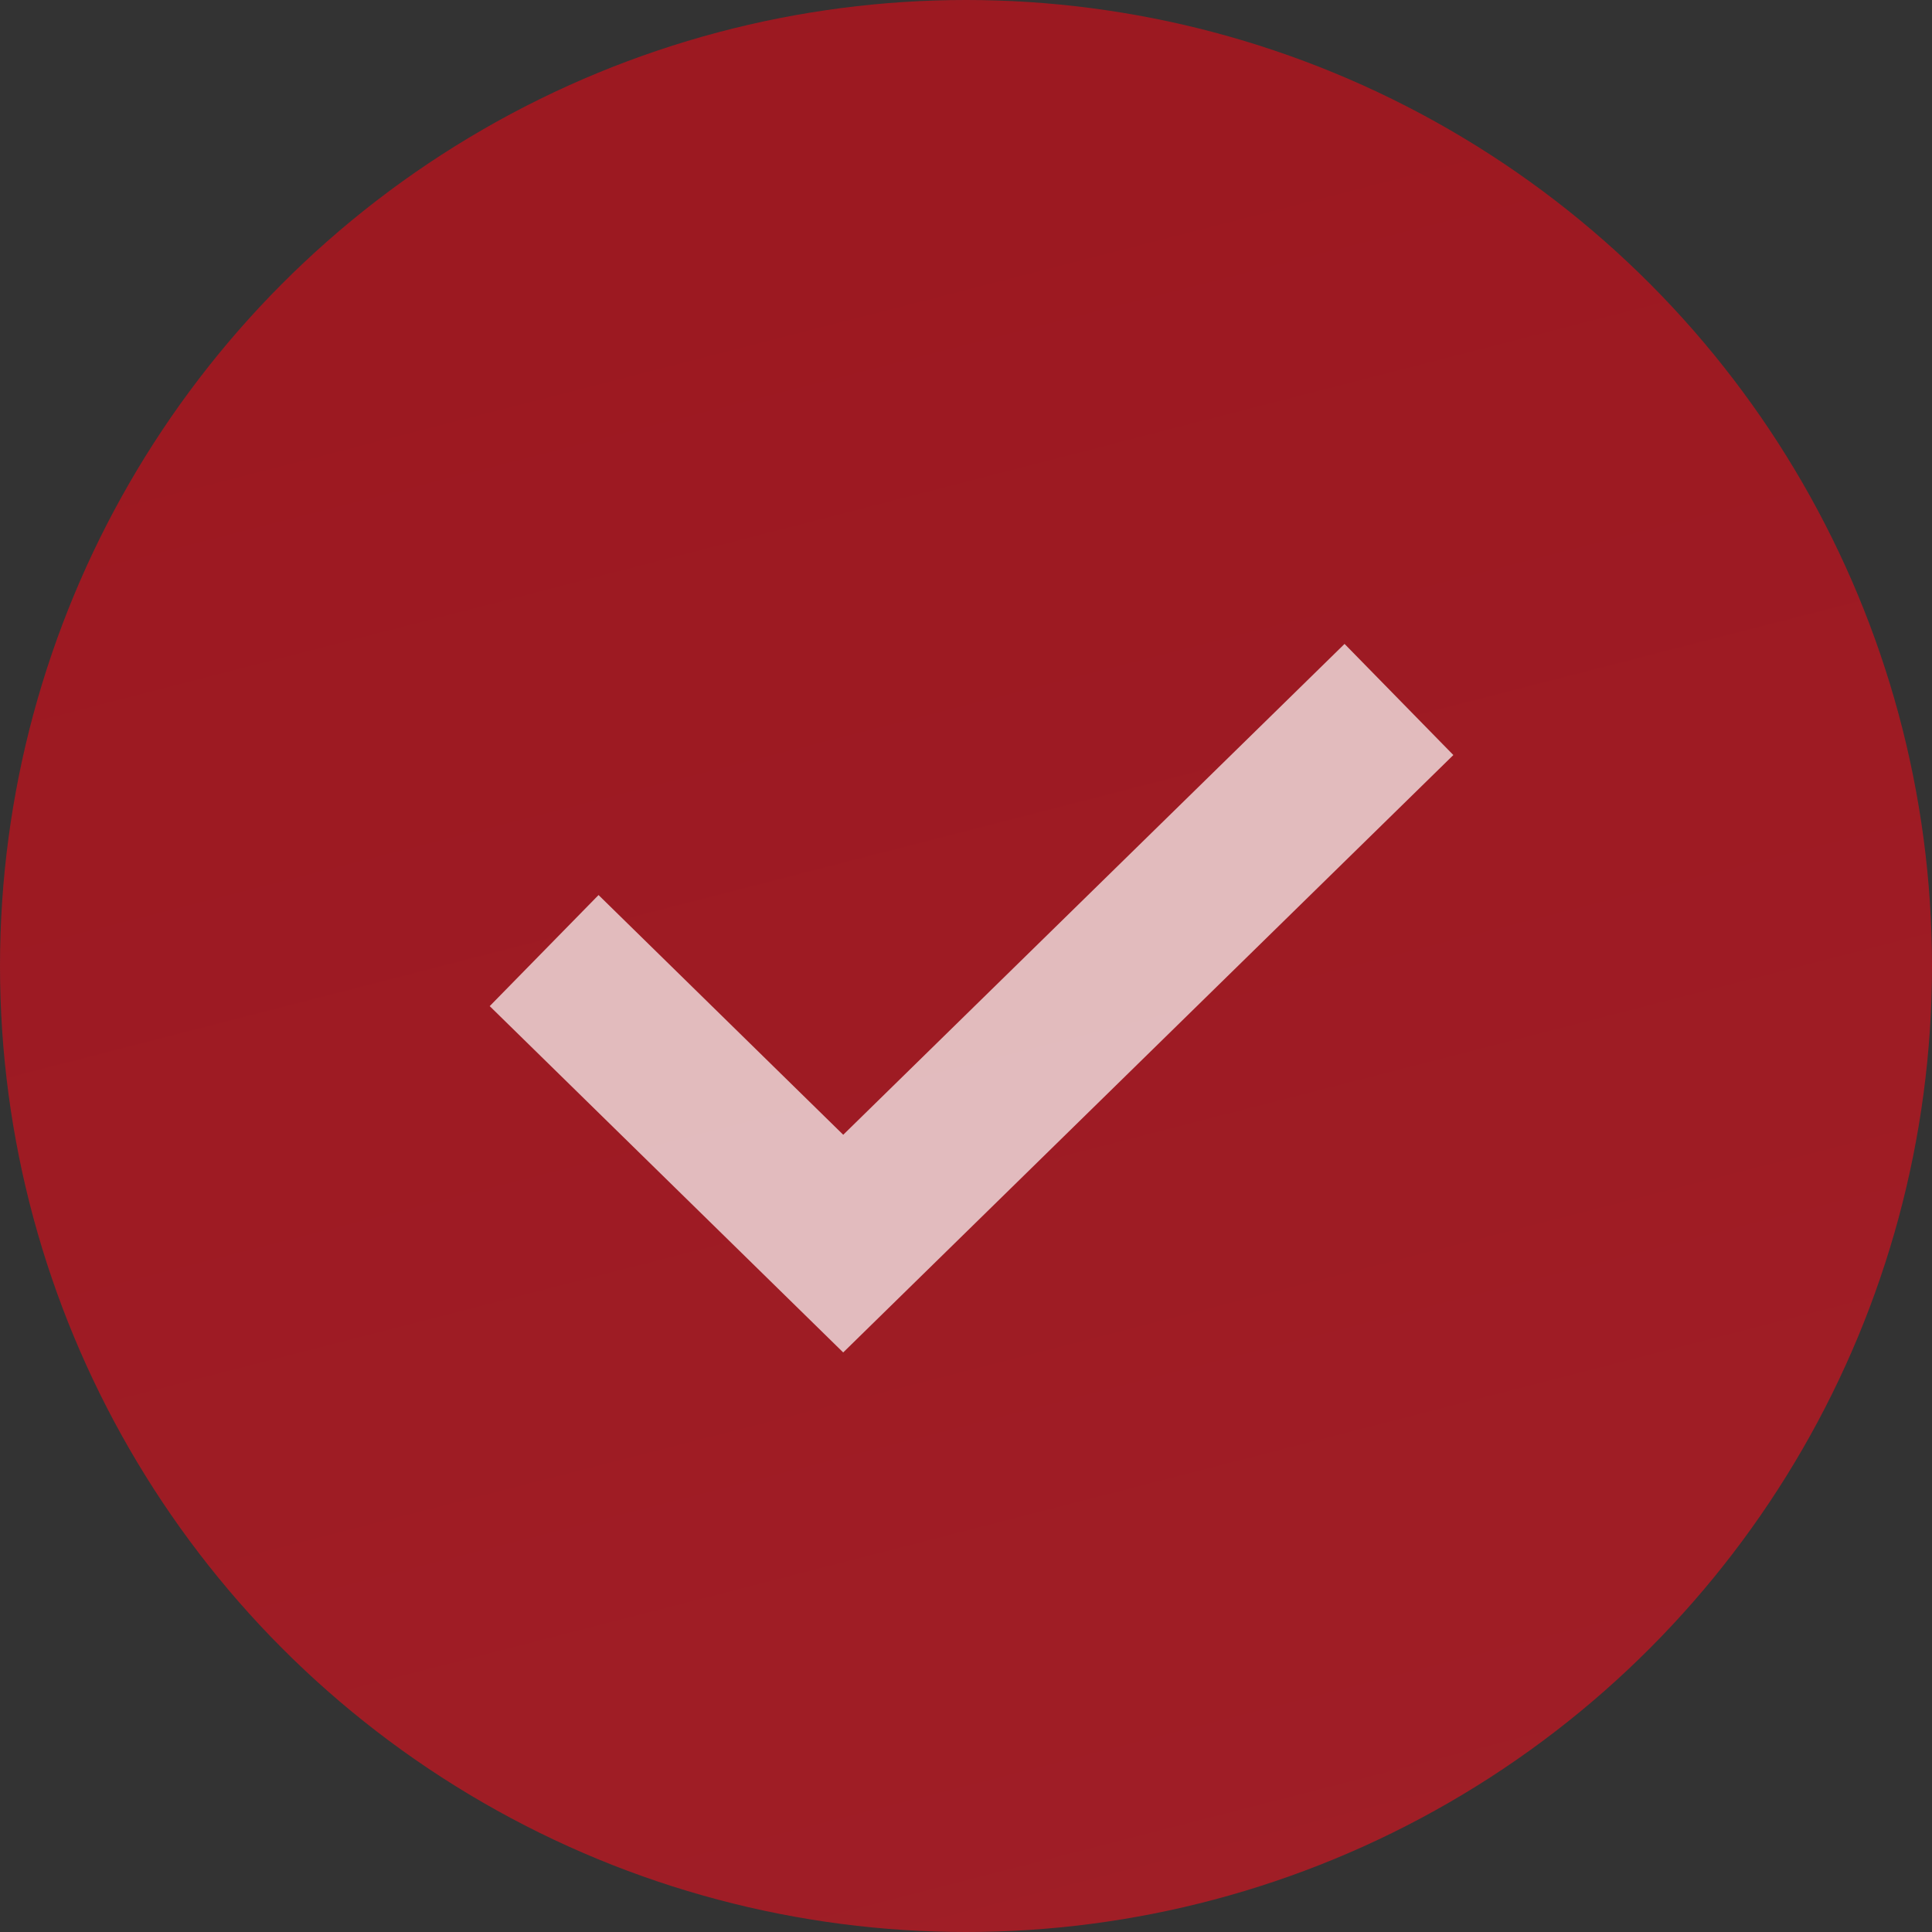
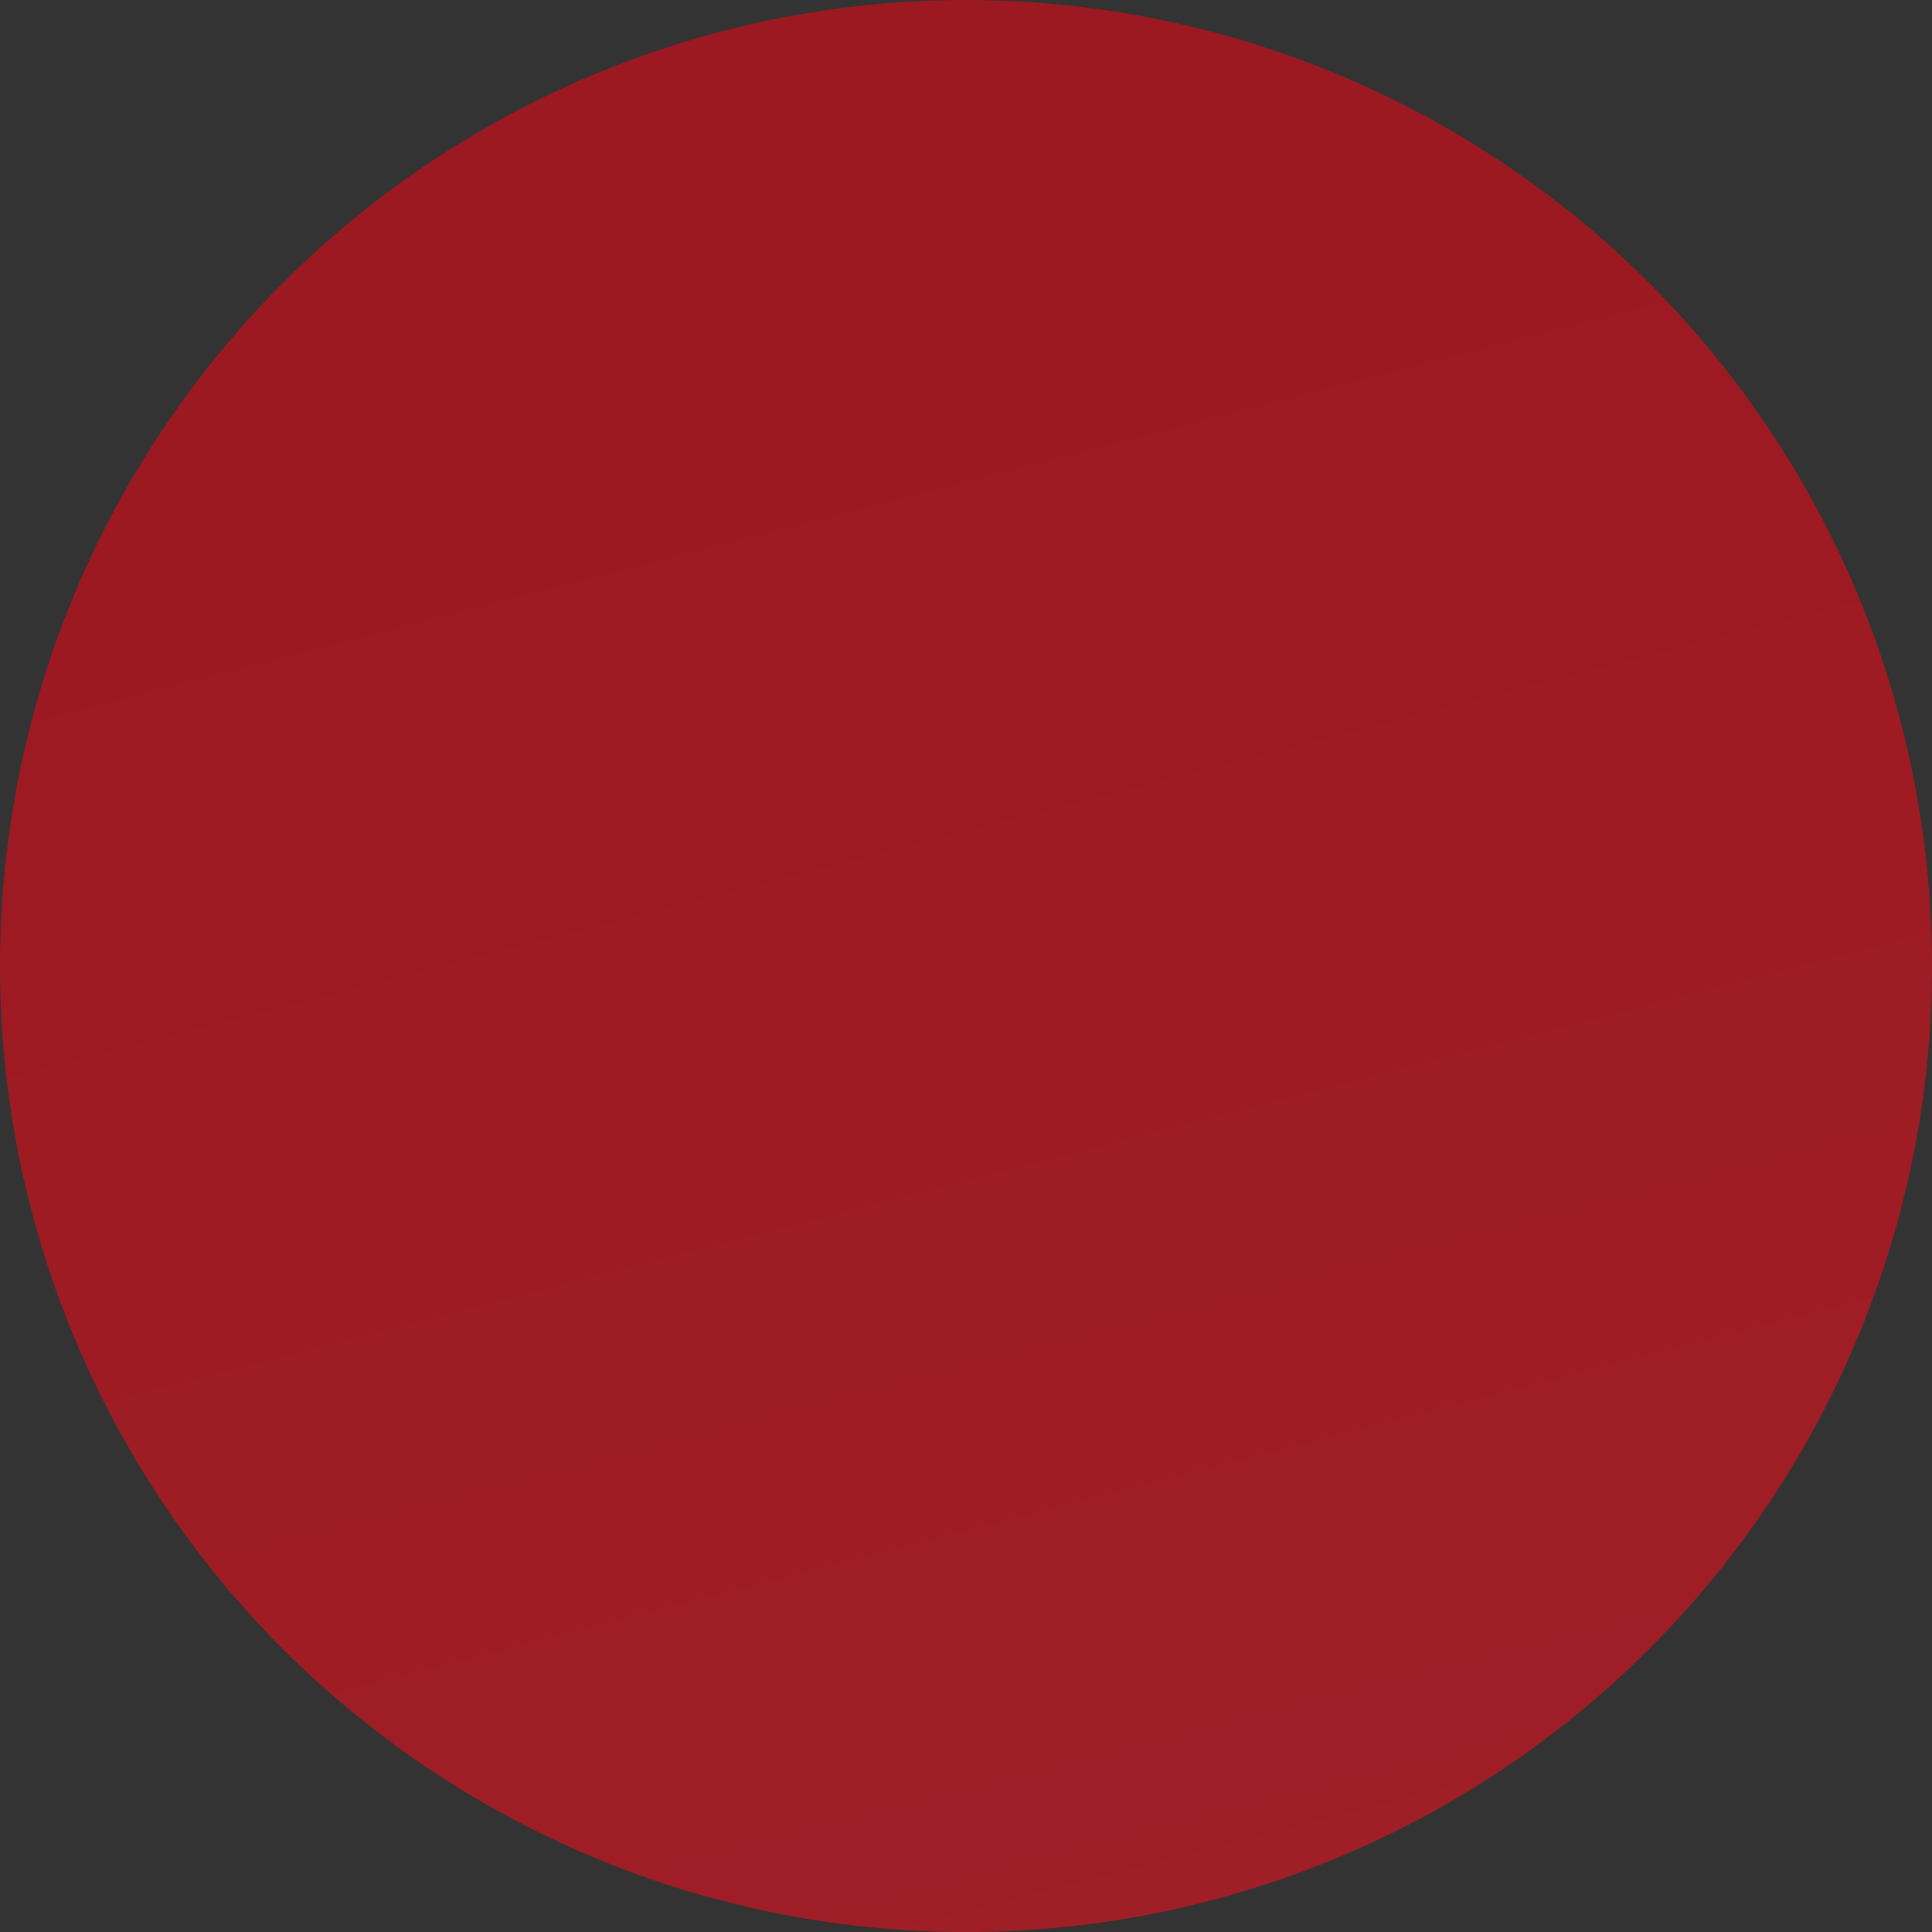
<svg xmlns="http://www.w3.org/2000/svg" viewBox="0 0 11.156 11.156" fill="none">
  <rect x="0" y="0" width="11.156" height="11.156" fill="#333333" stroke="none" />
  <circle opacity="0.7" cx="5.578" cy="5.578" r="5.578" fill="url(#paint0_linear_2004_49)" />
-   <path opacity="0.7" d="M3.142 5.489L4.869 7.181L8.078 4.039" stroke="white" stroke-width="0.898" />
  <defs>
    <linearGradient id="paint0_linear_2004_49" x1="10.917" y1="1.99586e-07" x2="22.5" y2="44.999" gradientUnits="userSpaceOnUse">
      <stop stop-color="#CA0E1A" />
      <stop offset="1" stop-color="#E0303B" />
    </linearGradient>
  </defs>
</svg>